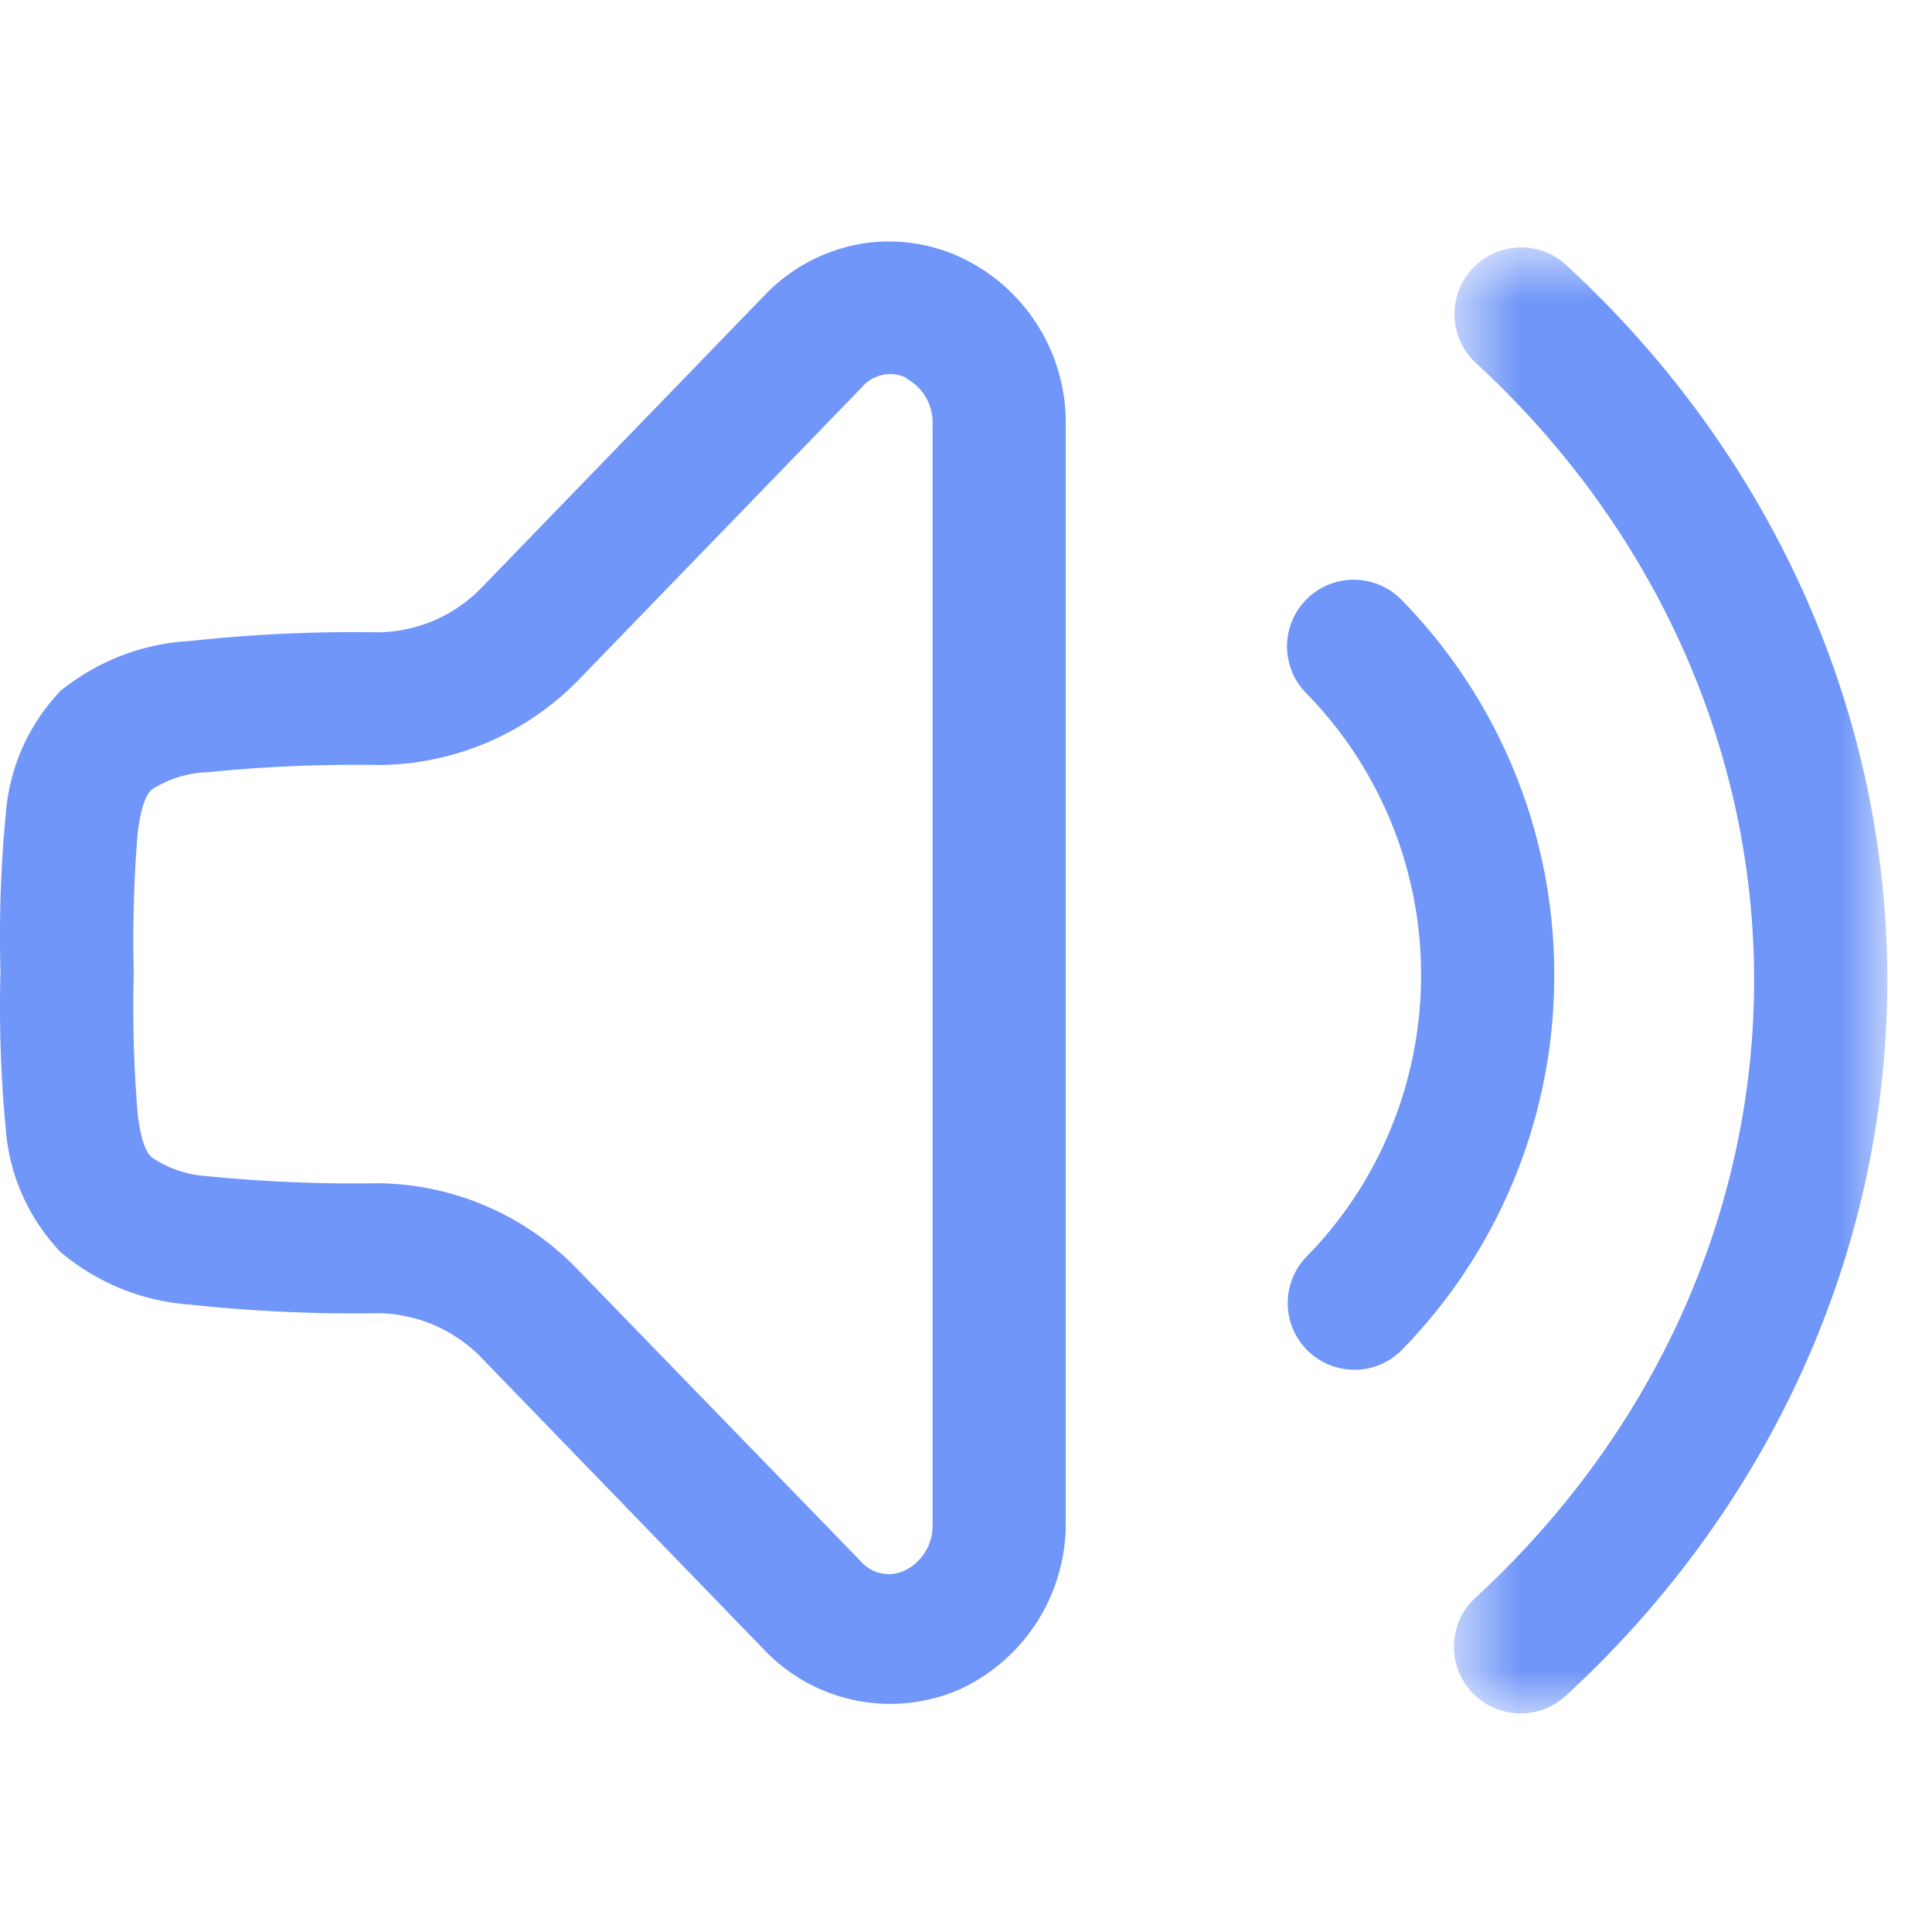
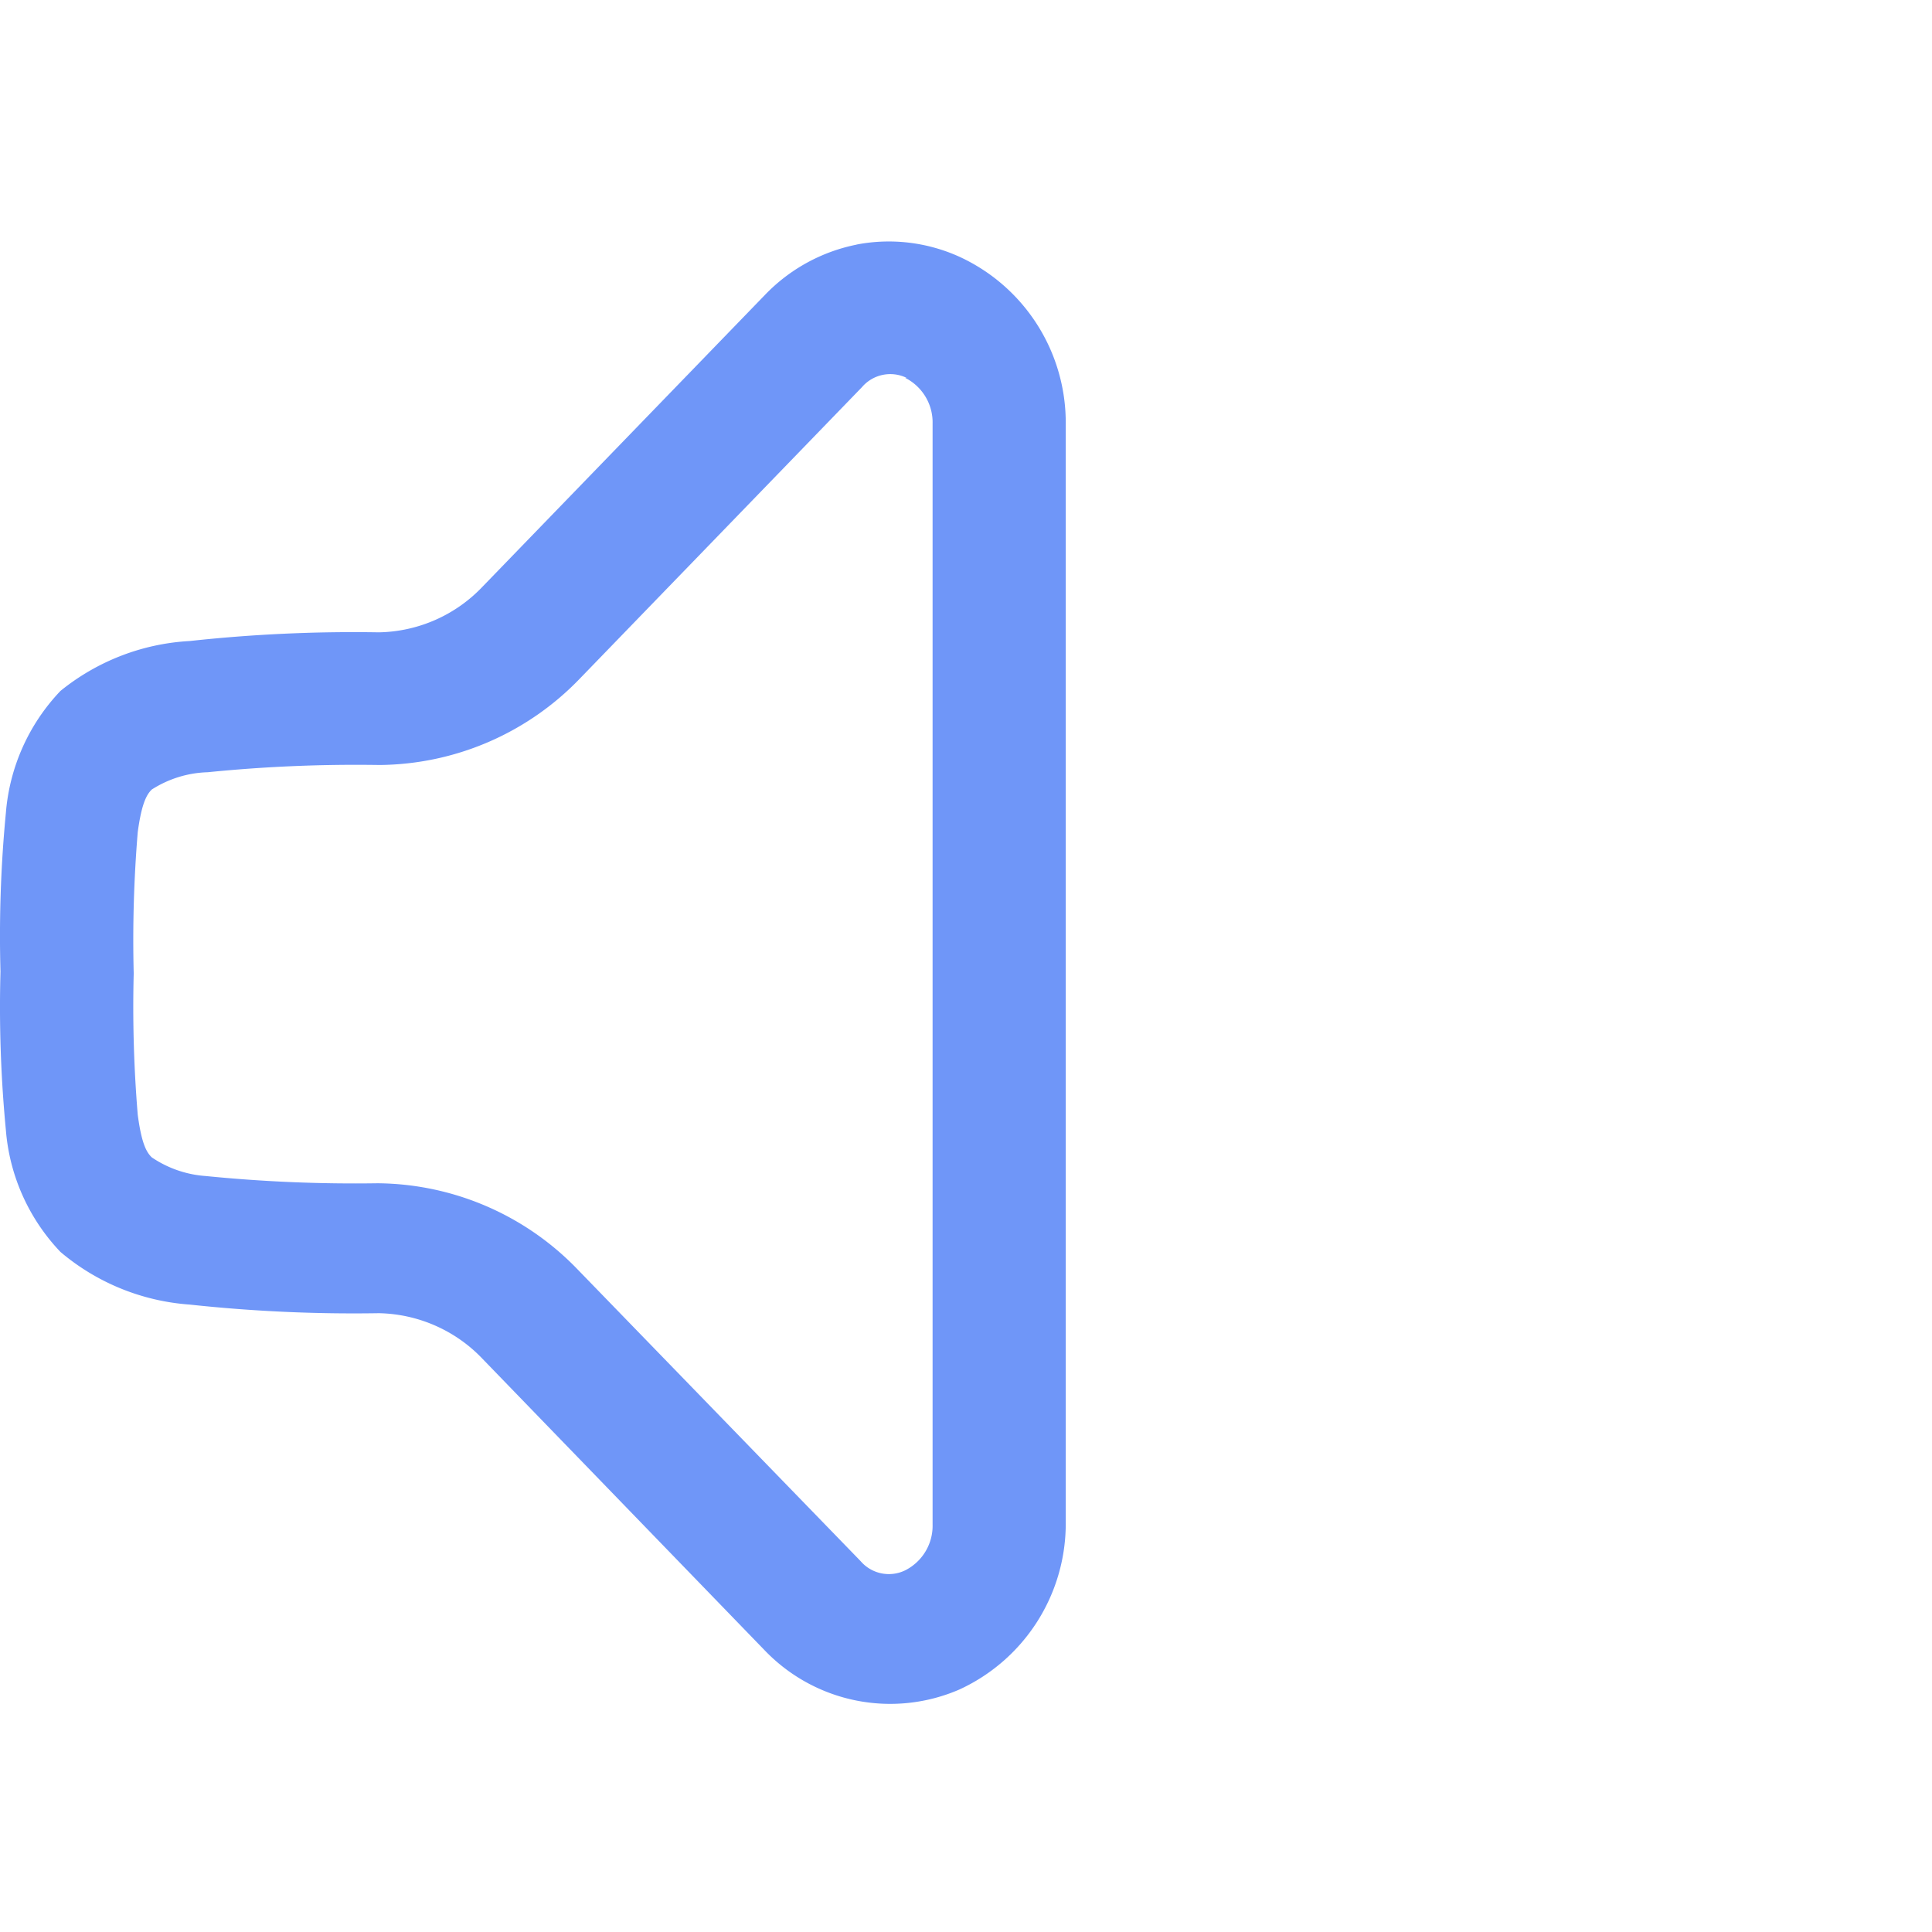
<svg xmlns="http://www.w3.org/2000/svg" xmlns:xlink="http://www.w3.org/1999/xlink" width="24" height="24" viewBox="0 0 24 24">
  <defs>
-     <path id="a" d="M.677.815h5.39v18.22H.676z" />
-   </defs>
+     </defs>
  <g fill="none" fill-rule="evenodd">
    <path fill="#6F96F8" fill-rule="nonzero" d="M10.64 3.039a2.168 2.168 0 0 0-1.133.62L5.998 7.284a1.82 1.82 0 0 1-1.291.571c-.785-.013-1.57.023-2.35.108-.588.032-1.15.25-1.606.62a2.483 2.483 0 0 0-.678 1.515 15.948 15.948 0 0 0-.067 1.97c-.018.657.004 1.315.067 1.97.045.567.285 1.102.678 1.514a2.789 2.789 0 0 0 1.606.654c.78.084 1.565.12 2.35.107.49.01.955.215 1.291.571l3.509 3.625a2.16 2.16 0 0 0 2.408.48 2.268 2.268 0 0 0 1.324-2.086V5.273a2.268 2.268 0 0 0-1.324-2.085c-.399-.18-.844-.233-1.274-.15zm.605 1.655a.62.62 0 0 1 .34.57v13.673a.62.62 0 0 1-.34.57.463.463 0 0 1-.555-.115l-3.517-3.625a3.484 3.484 0 0 0-2.483-1.068c-.712.011-1.425-.019-2.135-.09a1.366 1.366 0 0 1-.67-.232c-.058-.058-.124-.15-.174-.53a16.22 16.22 0 0 1-.05-1.755c-.015-.585.002-1.17.05-1.754.05-.372.116-.472.174-.53.208-.133.448-.208.695-.215a18.38 18.38 0 0 1 2.135-.09 3.492 3.492 0 0 0 2.483-1.068l3.509-3.625a.463.463 0 0 1 .555-.116h-.017z" />
    <g transform="translate(17.38 2.25)">
      <mask id="b" fill="#fff">
        <use xlink:href="#a" />
      </mask>
-       <path fill="#6F96F8" d="M2.076 1.042A.827.827 0 1 0 .955 2.26C3.176 4.307 4.41 7.06 4.41 9.926c0 2.867-1.234 5.62-3.457 7.667a.828.828 0 1 0 1.113 1.227l.009-.008c2.544-2.343 3.99-5.543 3.99-8.885 0-3.342-1.446-6.543-3.99-8.885" mask="url(#b)" />
    </g>
-     <path fill="#6F96F8" d="M16.825 7.202a.828.828 0 0 0-.592 1.416 4.993 4.993 0 0 1 1.42 3.495c0 1.314-.513 2.57-1.42 3.495a.828.828 0 0 0 1.184 1.159 6.642 6.642 0 0 0 1.89-4.654 6.647 6.647 0 0 0-1.89-4.655.828.828 0 0 0-.592-.256z" />
  </g>
</svg>